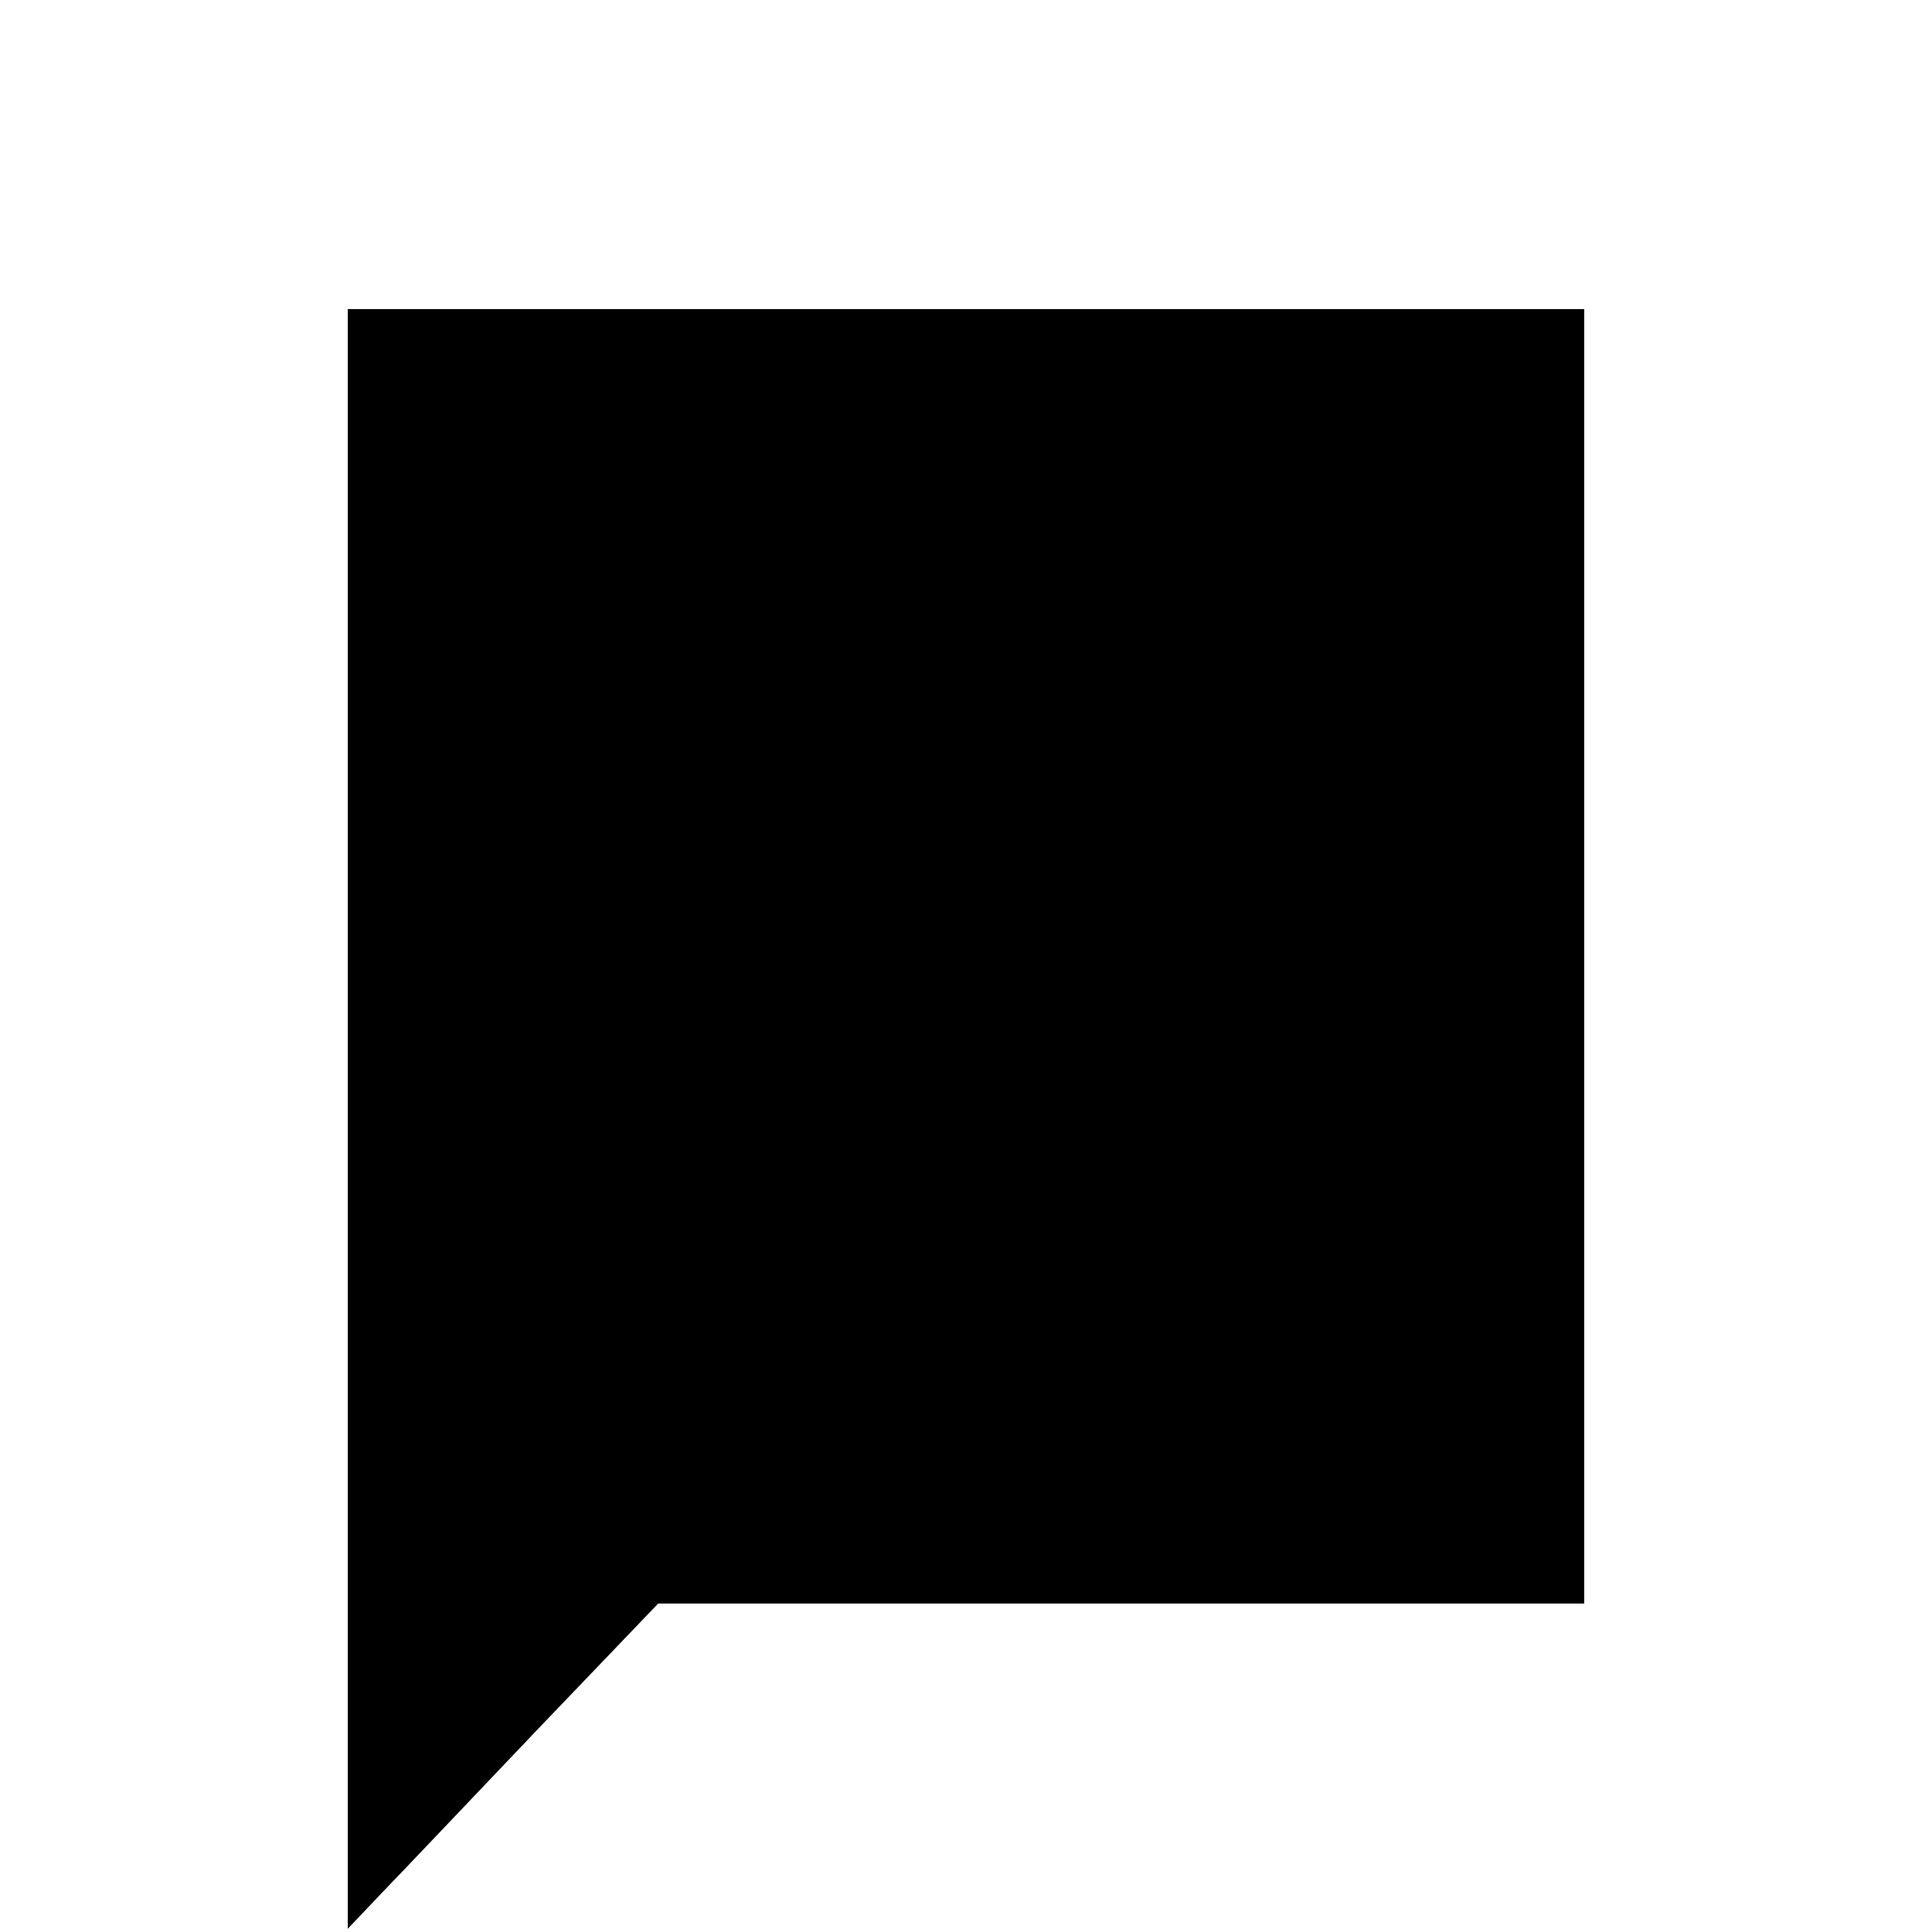
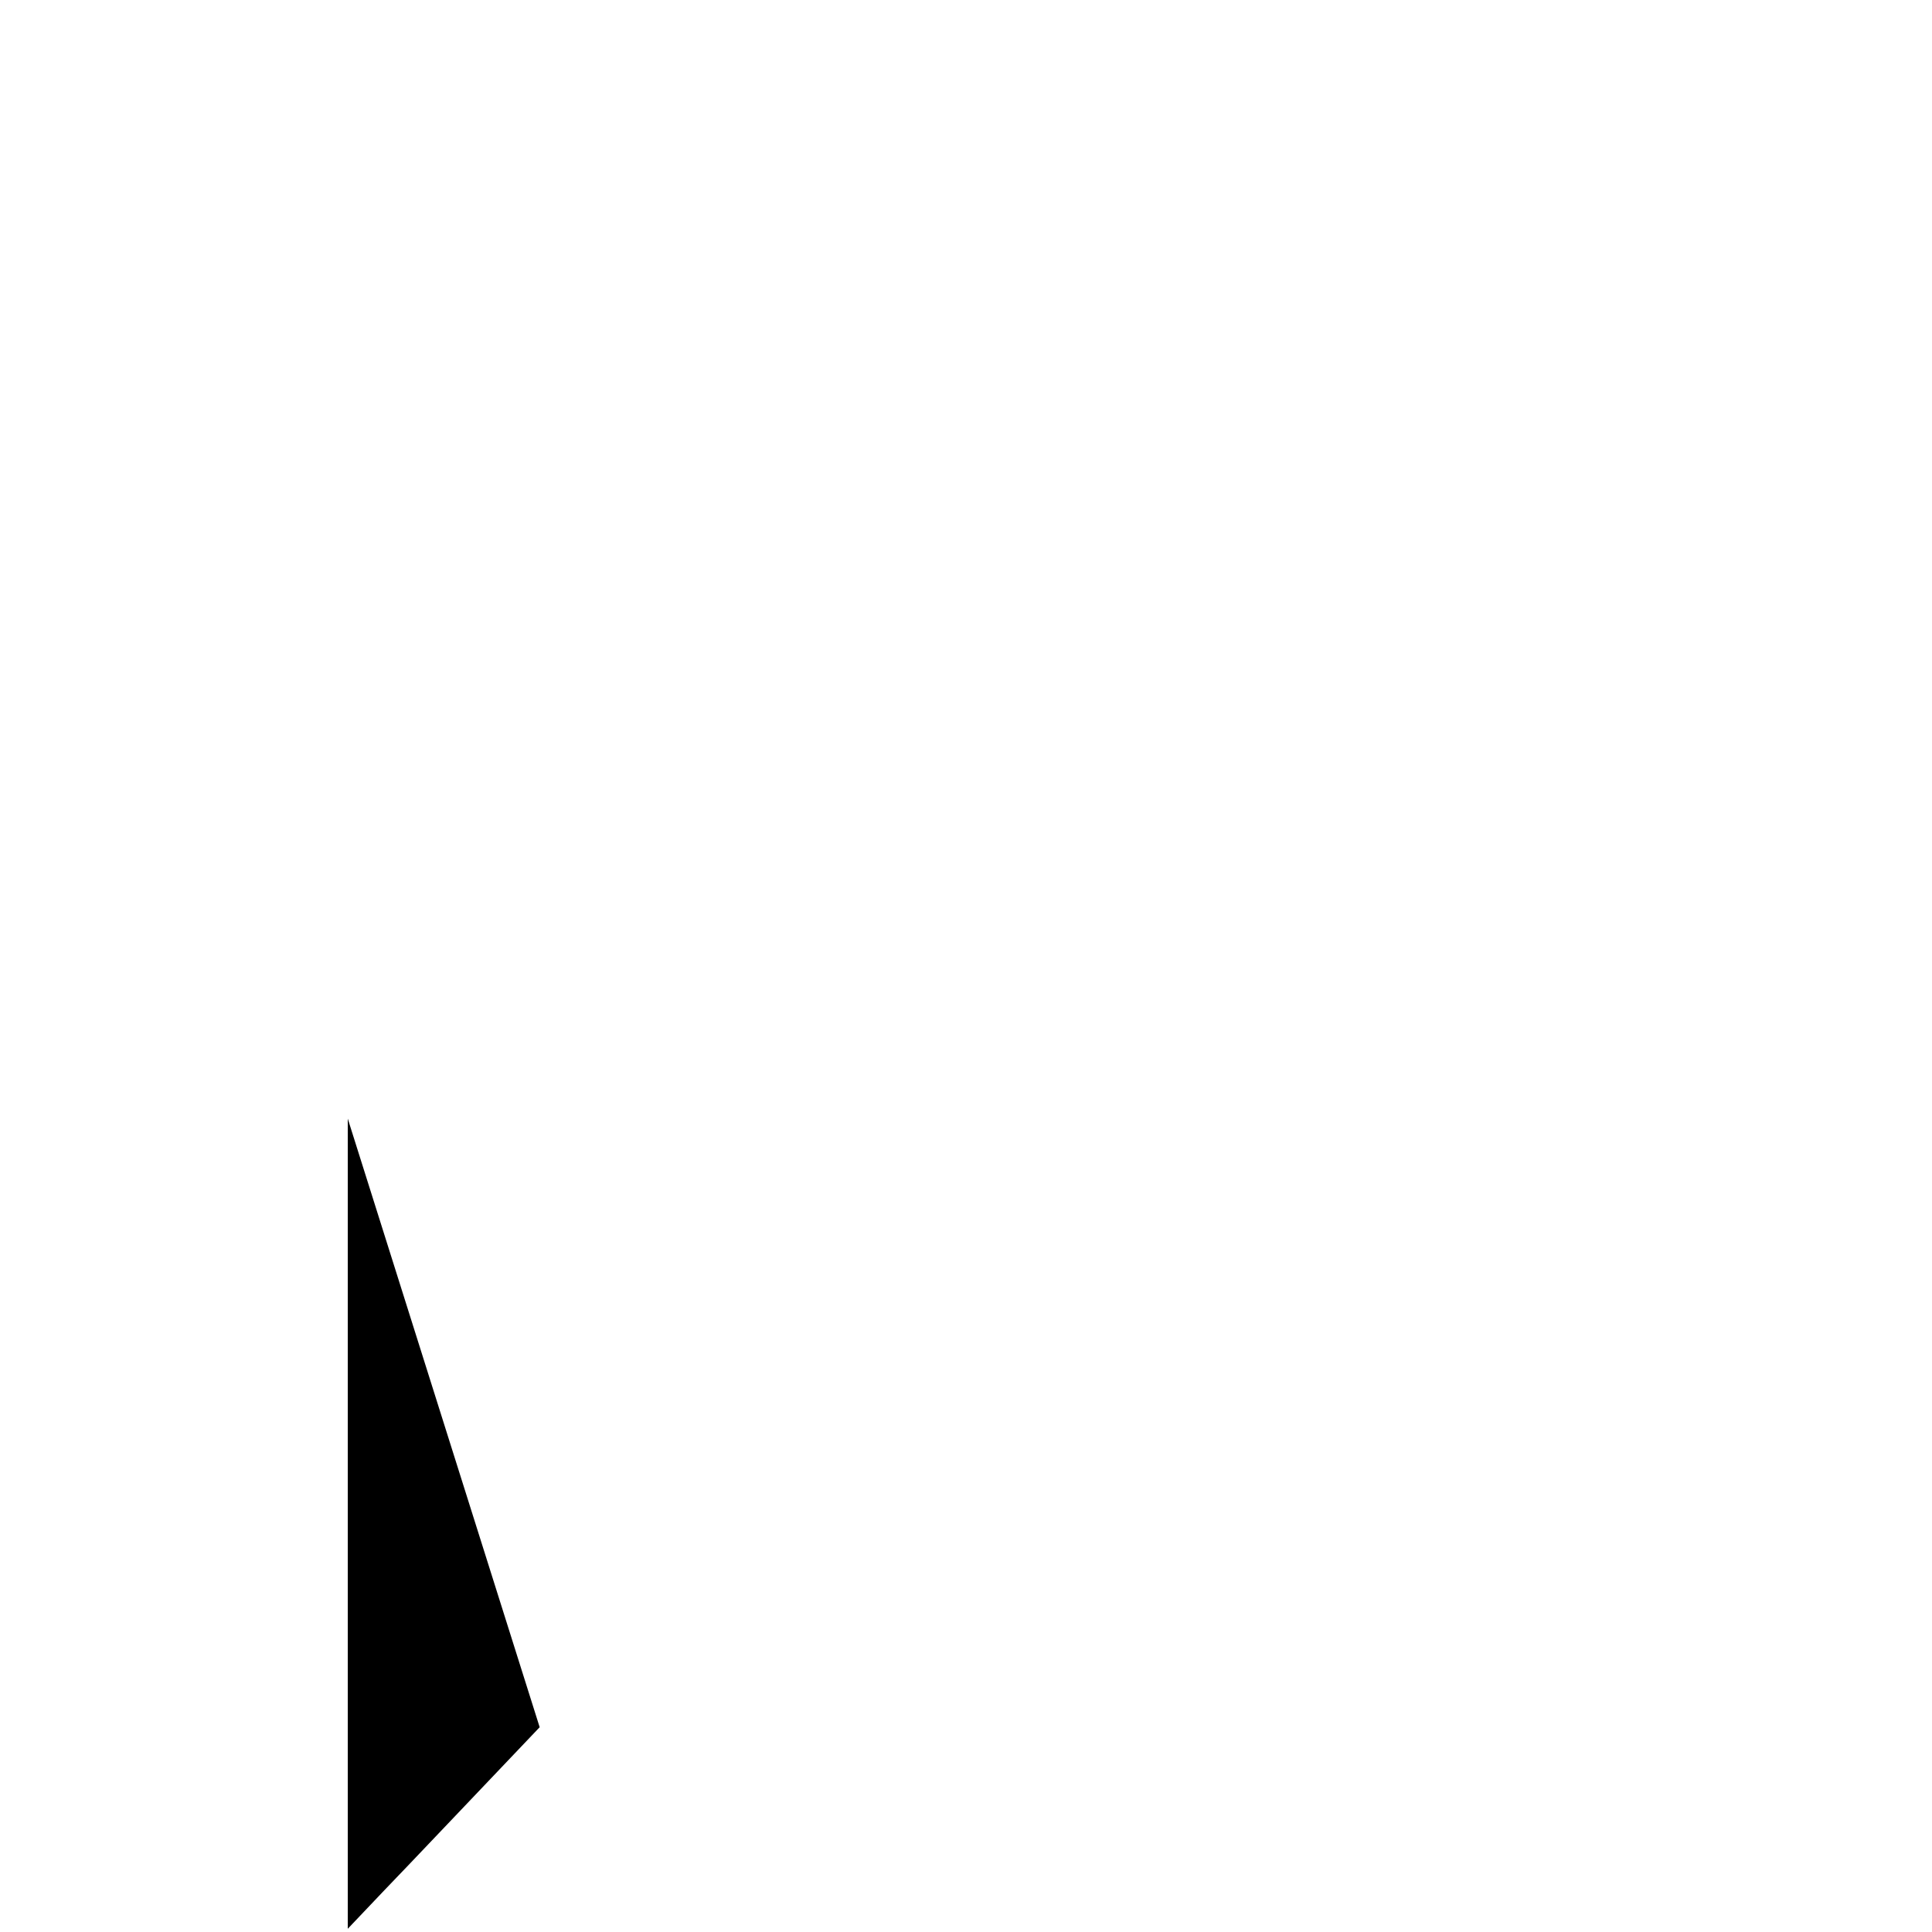
<svg xmlns="http://www.w3.org/2000/svg" version="1.0" width="300pt" height="300pt" viewBox="0 0 300 300" preserveAspectRatio="xMidYMid meet">
  <g transform="translate(0,300) scale(0.1,-0.1)" fill="#000000" stroke="none">
-     <path d="M540 1263 l0 -1258 57 60 c32 33 140 147 241 253 l184 192 719 0 719 0 0 1005 0 1005 -960 0 -960 0 0 -1257z" />
+     <path d="M540 1263 l0 -1258 57 60 c32 33 140 147 241 253 z" />
  </g>
</svg>